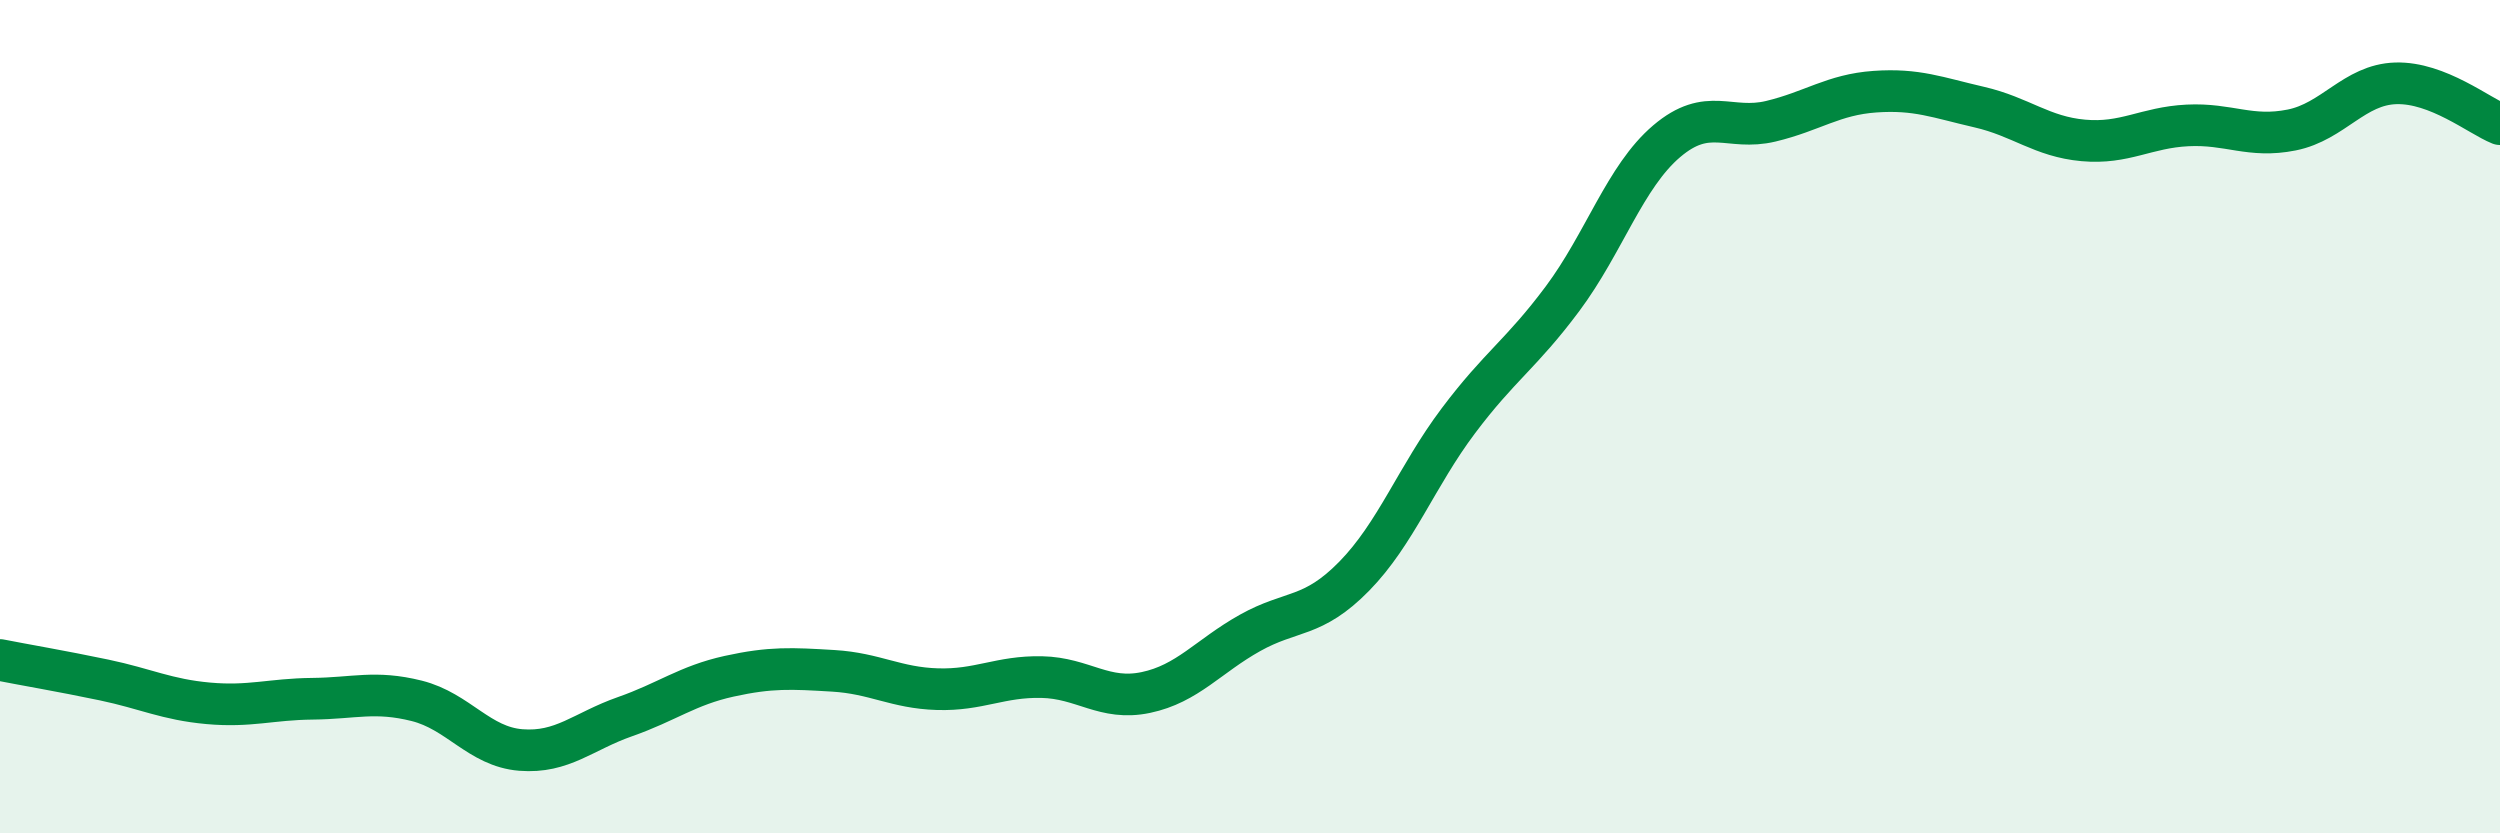
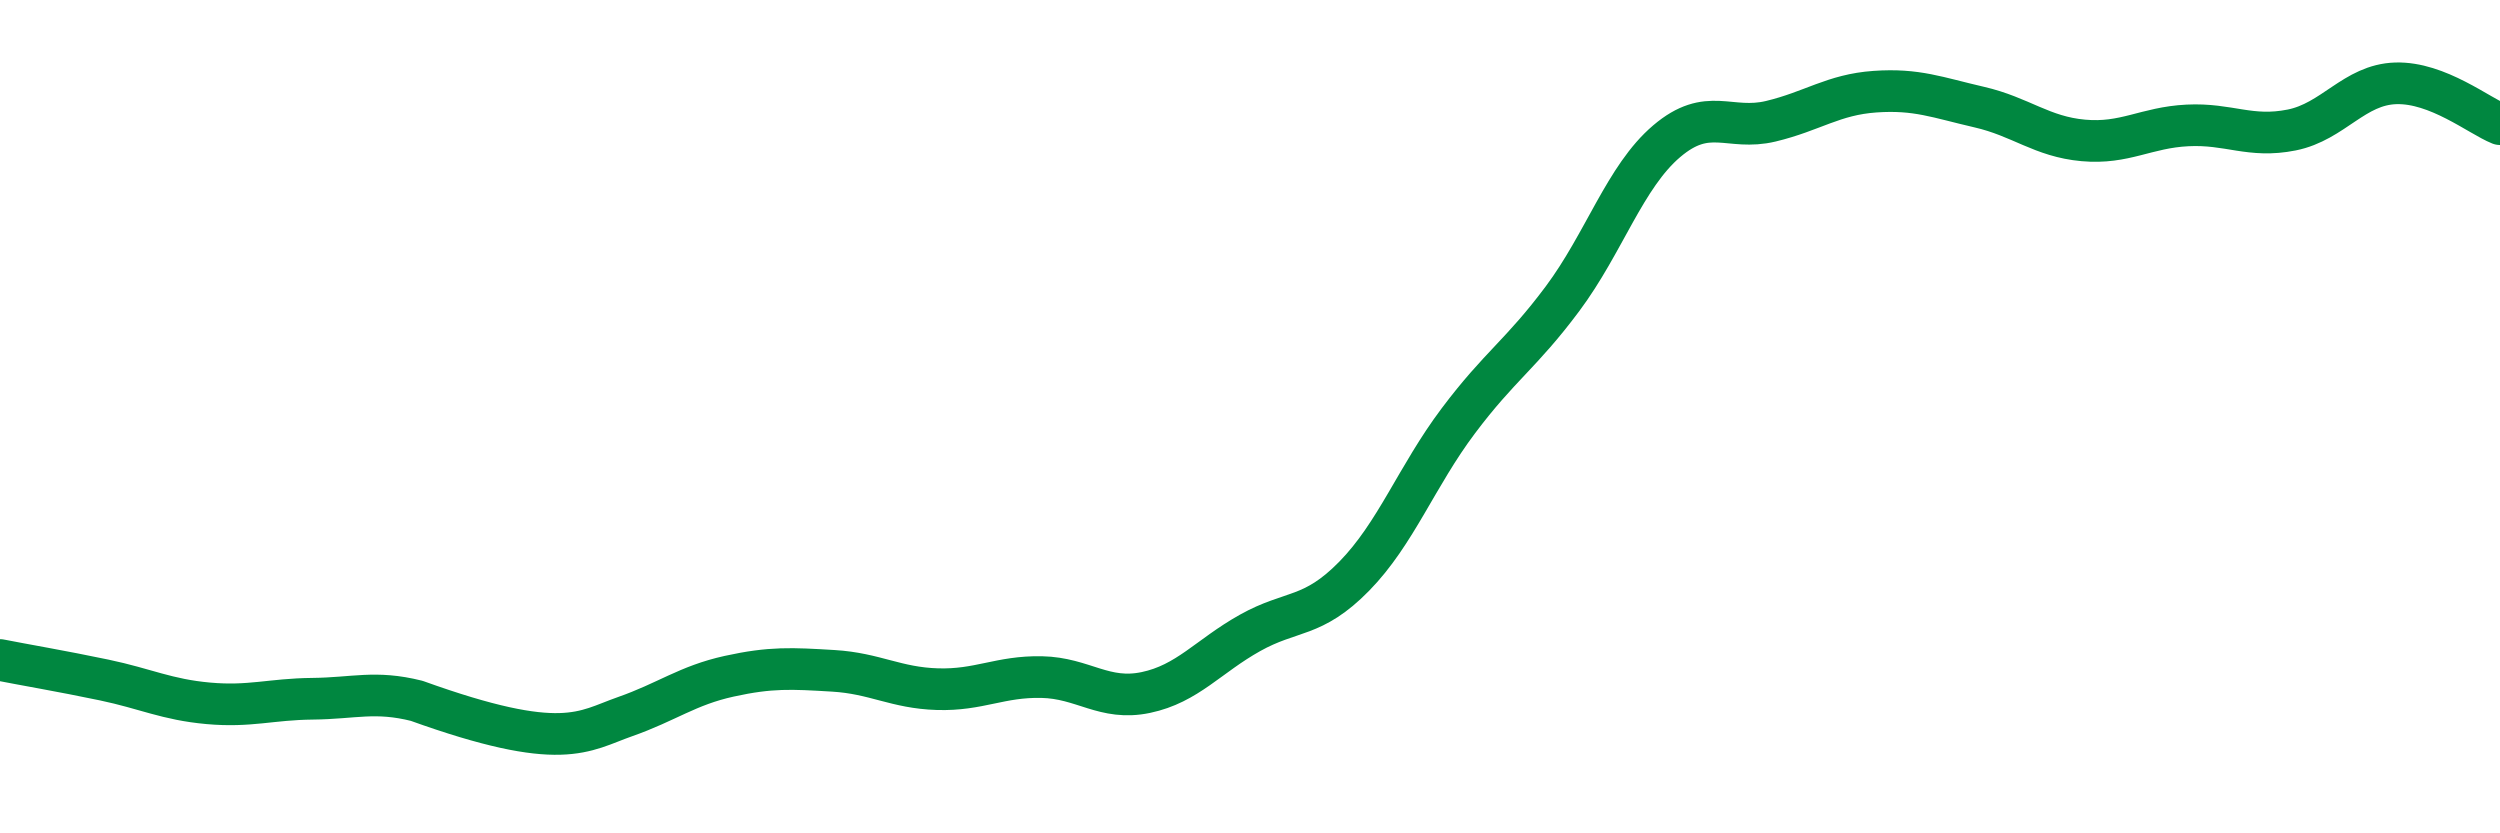
<svg xmlns="http://www.w3.org/2000/svg" width="60" height="20" viewBox="0 0 60 20">
-   <path d="M 0,15.84 C 0.5,15.94 1.5,16.11 2.5,16.32 C 3.5,16.53 4,16.79 5,16.88 C 6,16.97 6.5,16.78 7.5,16.77 C 8.5,16.76 9,16.57 10,16.82 C 11,17.07 11.5,17.92 12.5,18 C 13.5,18.08 14,17.55 15,17.2 C 16,16.85 16.5,16.45 17.5,16.23 C 18.5,16.01 19,16.04 20,16.1 C 21,16.16 21.5,16.51 22.5,16.54 C 23.5,16.57 24,16.23 25,16.25 C 26,16.27 26.5,16.83 27.5,16.62 C 28.5,16.41 29,15.75 30,15.19 C 31,14.63 31.5,14.85 32.5,13.83 C 33.5,12.81 34,11.43 35,10.1 C 36,8.77 36.5,8.51 37.5,7.17 C 38.5,5.83 39,4.24 40,3.39 C 41,2.54 41.5,3.15 42.5,2.91 C 43.5,2.67 44,2.27 45,2.2 C 46,2.13 46.5,2.34 47.5,2.57 C 48.5,2.8 49,3.28 50,3.37 C 51,3.46 51.5,3.06 52.5,3.01 C 53.5,2.96 54,3.32 55,3.12 C 56,2.92 56.5,2.03 57.5,2 C 58.5,1.97 59.5,2.78 60,2.98L60 20L0 20Z" fill="#008740" opacity="0.1" stroke-linecap="round" stroke-linejoin="round" />
-   <path d="M 0,15.84 C 0.5,15.94 1.5,16.11 2.5,16.32 C 3.5,16.53 4,16.79 5,16.88 C 6,16.97 6.5,16.78 7.5,16.77 C 8.5,16.76 9,16.57 10,16.82 C 11,17.07 11.5,17.92 12.5,18 C 13.5,18.08 14,17.55 15,17.2 C 16,16.85 16.5,16.45 17.5,16.23 C 18.5,16.01 19,16.04 20,16.1 C 21,16.16 21.5,16.51 22.5,16.54 C 23.5,16.57 24,16.23 25,16.25 C 26,16.27 26.5,16.83 27.5,16.62 C 28.5,16.41 29,15.75 30,15.19 C 31,14.63 31.5,14.85 32.5,13.83 C 33.5,12.81 34,11.43 35,10.1 C 36,8.77 36.5,8.51 37.5,7.17 C 38.5,5.83 39,4.24 40,3.39 C 41,2.54 41.5,3.15 42.5,2.91 C 43.5,2.67 44,2.27 45,2.2 C 46,2.13 46.5,2.34 47.5,2.57 C 48.5,2.8 49,3.28 50,3.37 C 51,3.46 51.5,3.06 52.5,3.01 C 53.5,2.96 54,3.32 55,3.12 C 56,2.92 56.5,2.03 57.5,2 C 58.5,1.97 59.5,2.78 60,2.98" stroke="#008740" stroke-width="1" fill="none" stroke-linecap="round" stroke-linejoin="round" />
+   <path d="M 0,15.84 C 0.5,15.94 1.5,16.11 2.5,16.32 C 3.5,16.53 4,16.79 5,16.88 C 6,16.97 6.5,16.78 7.5,16.77 C 8.5,16.76 9,16.57 10,16.82 C 13.5,18.08 14,17.55 15,17.2 C 16,16.85 16.5,16.45 17.5,16.23 C 18.5,16.01 19,16.04 20,16.1 C 21,16.16 21.5,16.51 22.5,16.54 C 23.5,16.57 24,16.23 25,16.25 C 26,16.27 26.5,16.83 27.5,16.62 C 28.5,16.41 29,15.75 30,15.19 C 31,14.63 31.5,14.85 32.5,13.83 C 33.5,12.81 34,11.43 35,10.1 C 36,8.77 36.5,8.51 37.5,7.17 C 38.5,5.83 39,4.24 40,3.39 C 41,2.54 41.5,3.15 42.5,2.91 C 43.5,2.67 44,2.27 45,2.2 C 46,2.13 46.5,2.34 47.5,2.57 C 48.5,2.8 49,3.28 50,3.37 C 51,3.46 51.5,3.06 52.5,3.01 C 53.5,2.96 54,3.32 55,3.12 C 56,2.92 56.5,2.03 57.5,2 C 58.5,1.97 59.5,2.78 60,2.98" stroke="#008740" stroke-width="1" fill="none" stroke-linecap="round" stroke-linejoin="round" />
</svg>